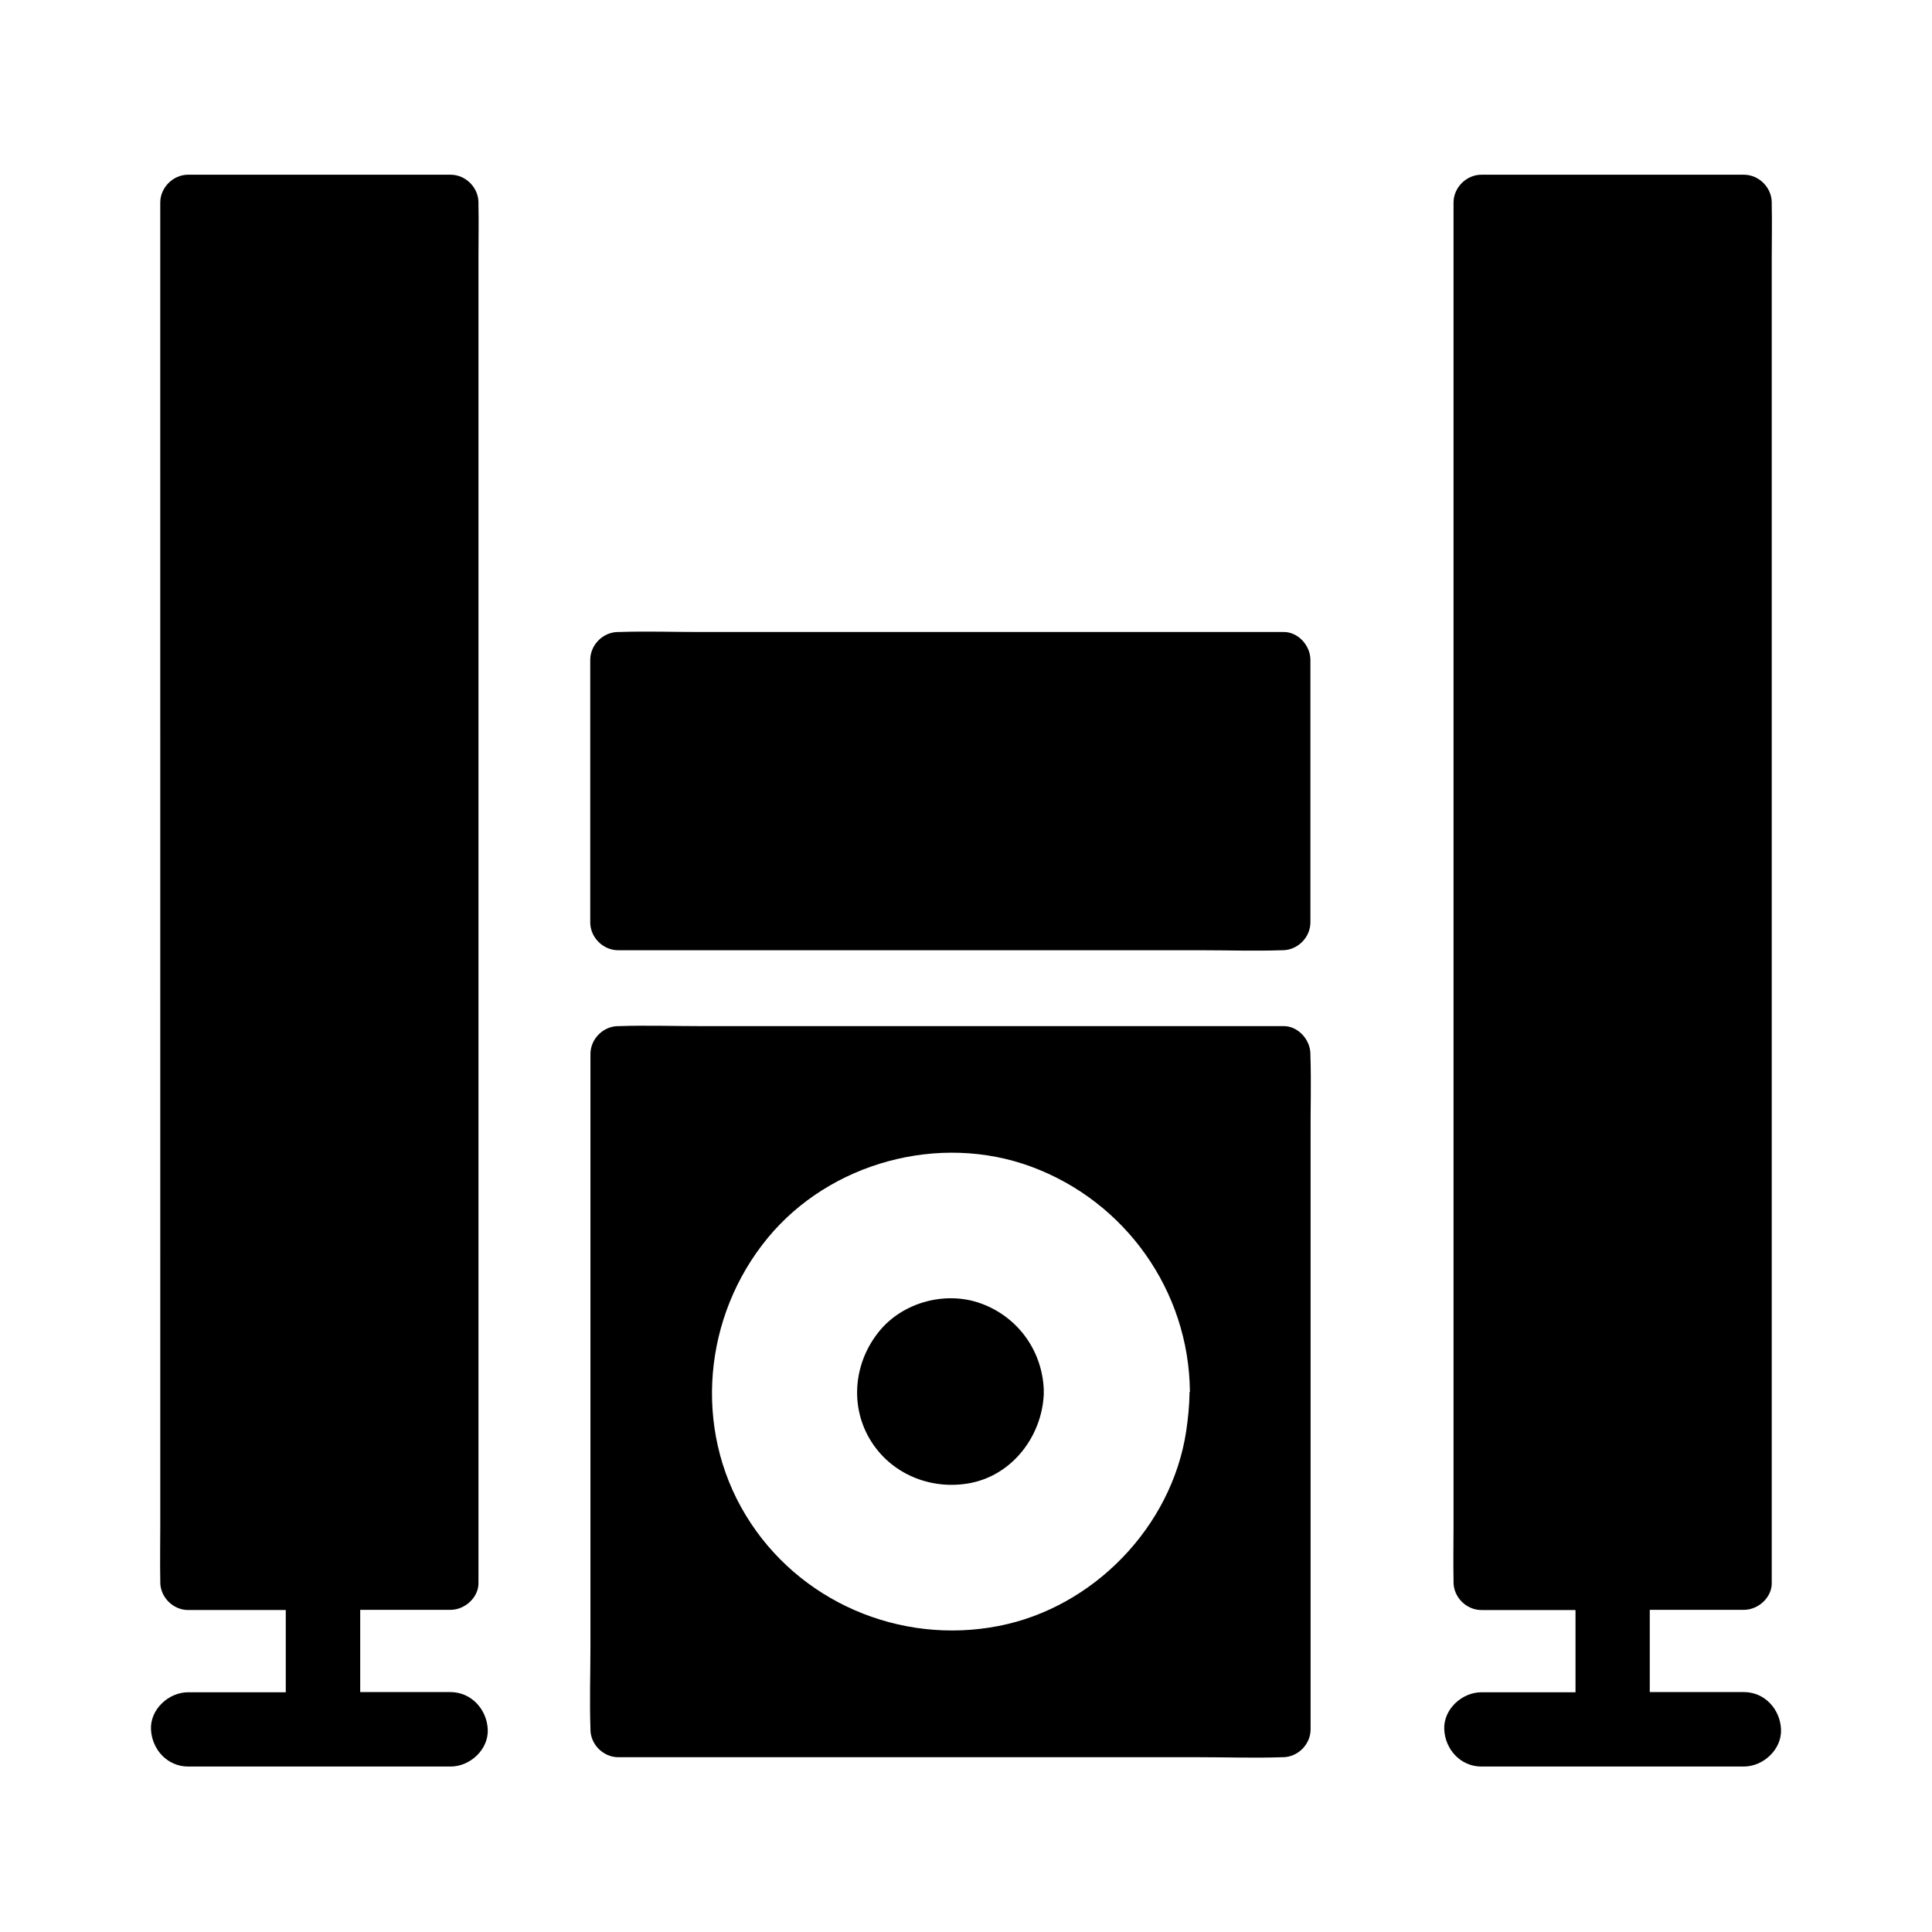
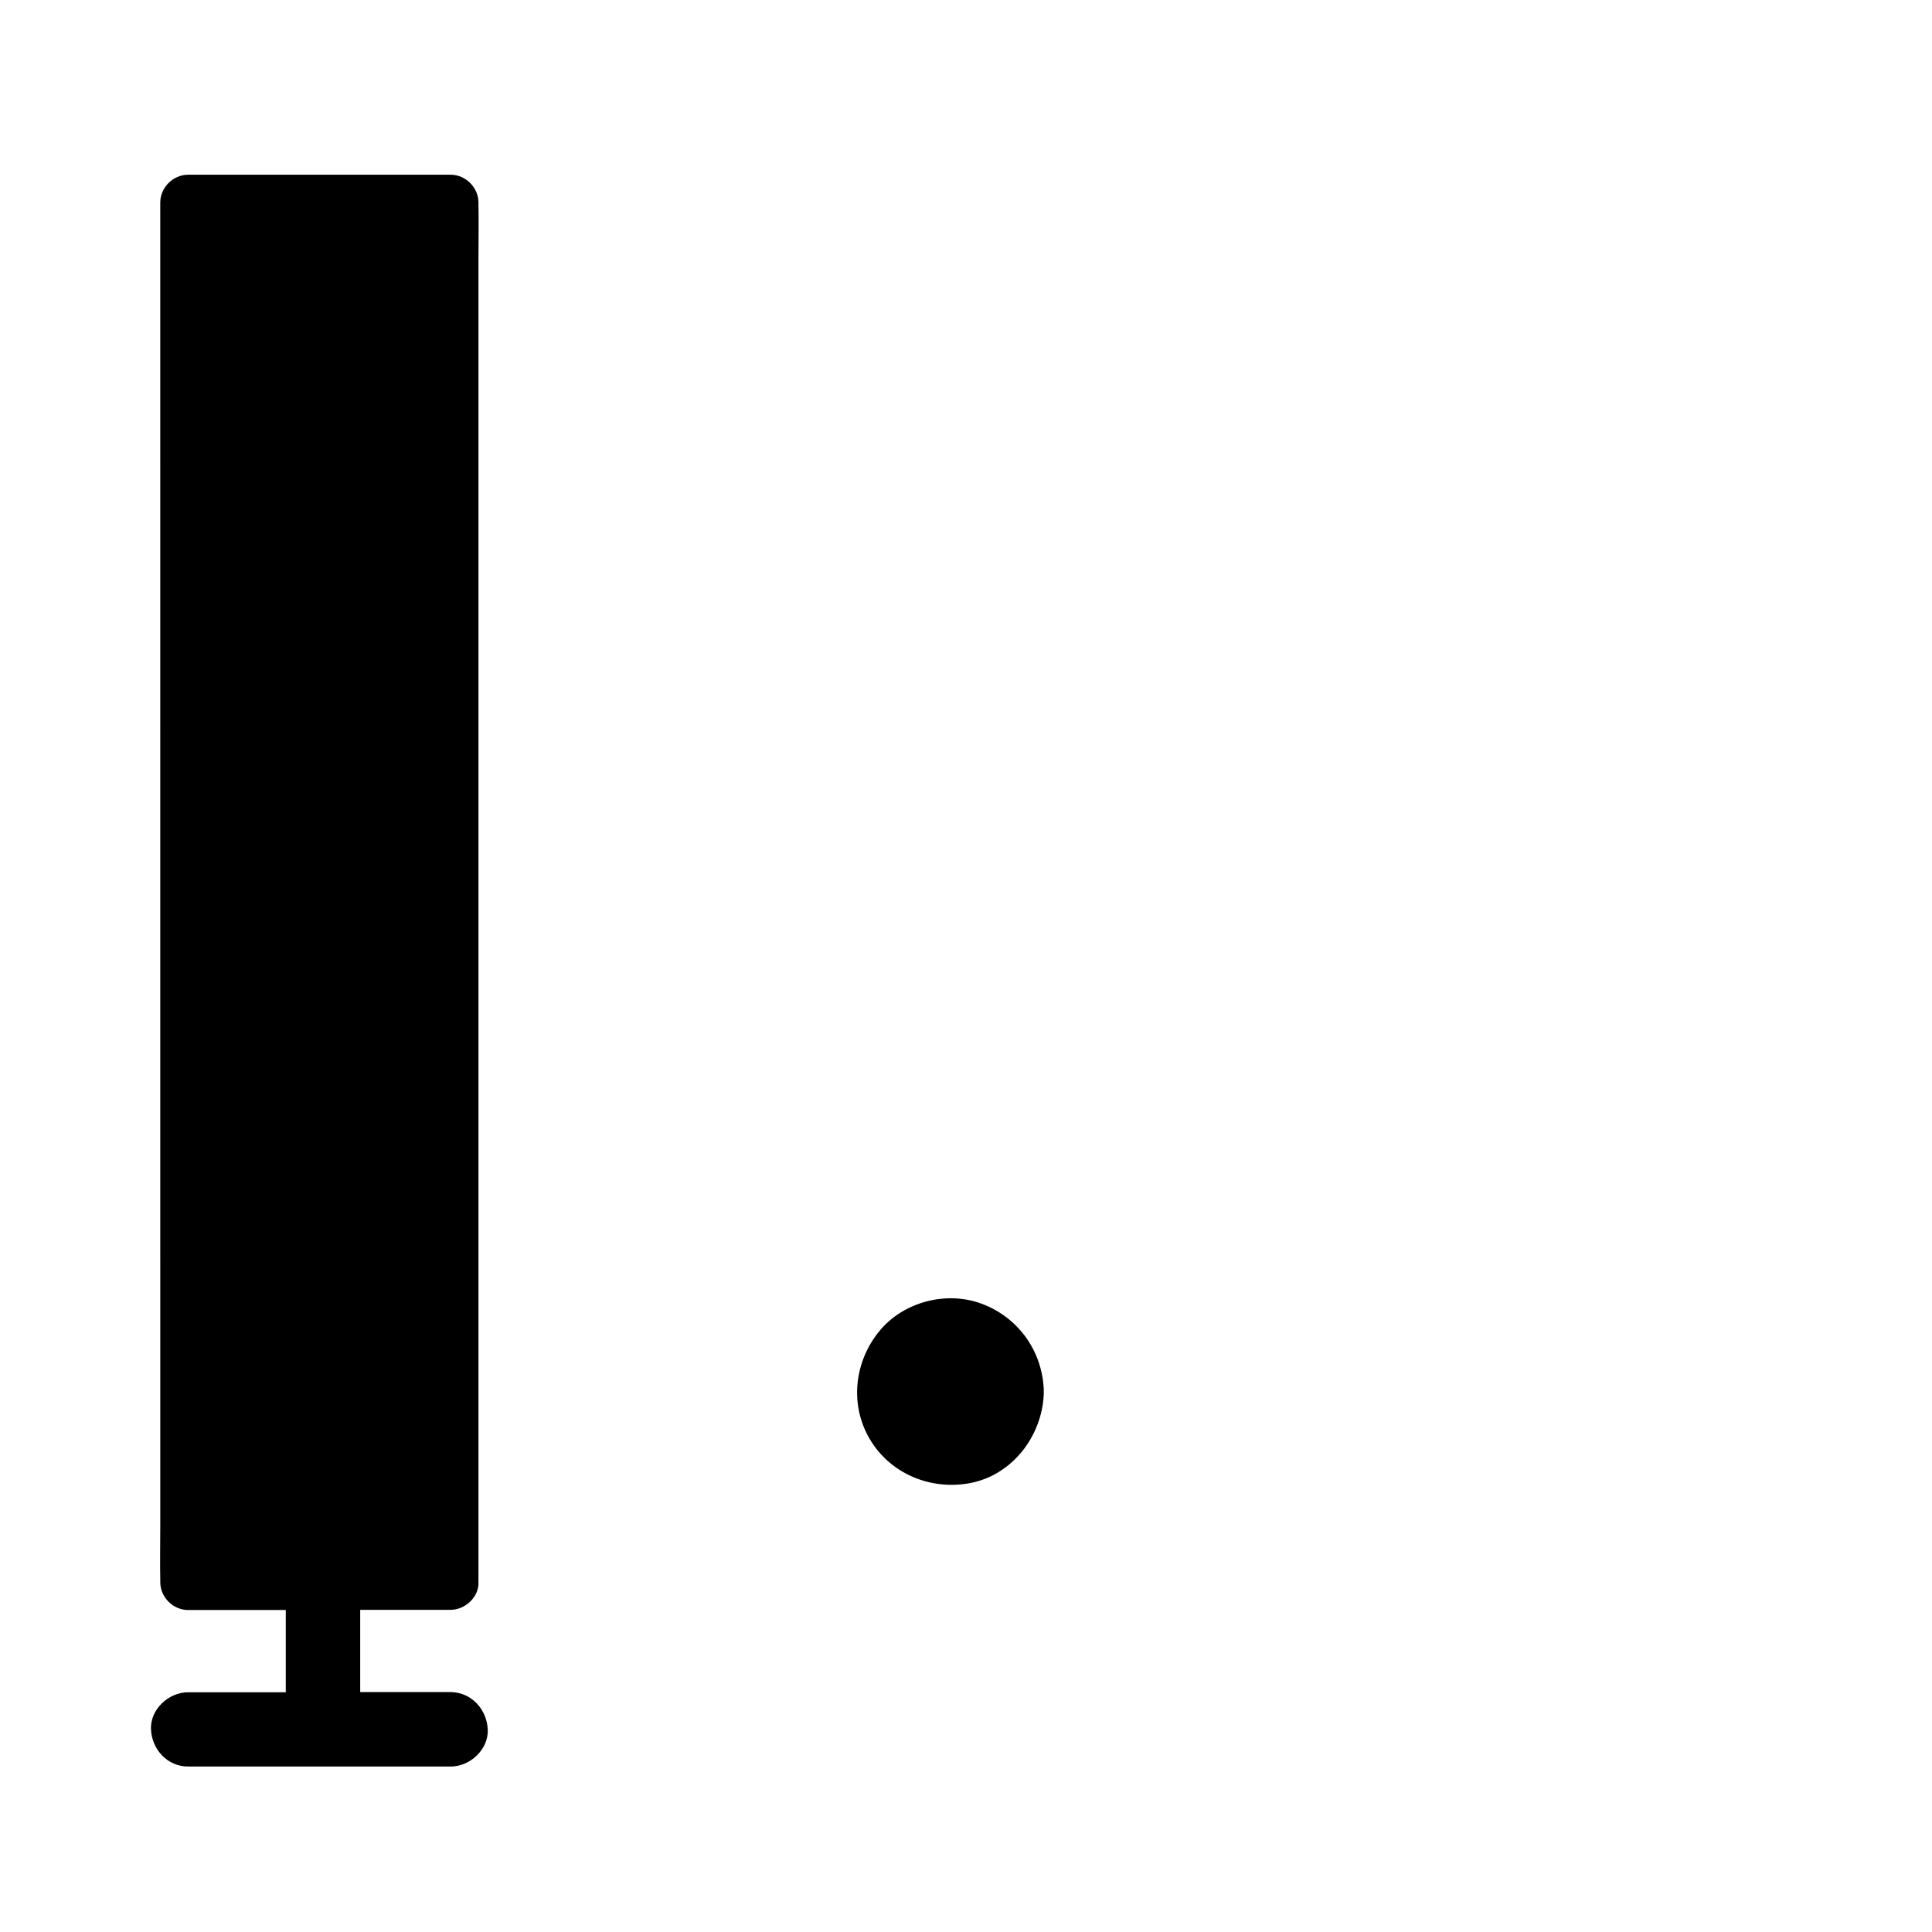
<svg xmlns="http://www.w3.org/2000/svg" fill="#000000" width="800px" height="800px" version="1.1" viewBox="144 144 512 512">
  <g>
    <path d="m273.26 602.31c0.246 5.312-4.676 9.84-9.84 9.84h-33.801-0.688-35.078c-5.512 0-9.594-4.527-9.84-9.84-0.246-5.312 4.676-9.84 9.84-9.84h25.879v-21.797h-25.879c-3.984 0-7.379-3.394-7.379-7.379v-0.59c-0.098-4.773 0-9.543 0-14.27l-0.004-350.75c0-3.984 3.394-7.379 7.379-7.379h69.57c3.984 0 7.379 3.394 7.379 7.379v0.59c0.098 4.773 0 9.543 0 14.27v350.7c0.195 3.984-3.543 7.379-7.379 7.379h-23.961v21.797h23.961c5.512 0.047 9.594 4.574 9.84 9.887z" />
-     <path d="m491.27 318.87v69.57c0 3.984-3.394 7.379-7.379 7.379h-0.297c-7.133 0.246-14.316 0-21.453 0h-154.34c-3.984 0-7.379-3.394-7.379-7.379v-69.57c0-3.984 3.394-7.379 7.379-7.379h0.297c7.133-0.246 14.316 0 21.453 0h154.34c3.984-0.199 7.379 3.492 7.379 7.379z" />
-     <path d="m606.15 612.15h-69.57c-5.512 0-9.594-4.527-9.84-9.84-0.246-5.312 4.676-9.84 9.84-9.84h24.945v-21.797h-24.945c-3.984 0-7.379-3.394-7.379-7.379v-0.59c-0.098-4.773 0-9.543 0-14.27v-350.75c0-3.984 3.394-7.379 7.379-7.379h69.57c3.984 0 7.379 3.394 7.379 7.379v0.59c0.098 4.773 0 9.543 0 14.27v350.7c0.195 3.984-3.492 7.379-7.379 7.379h-24.945v21.797h24.945c5.512 0 9.594 4.527 9.84 9.84 0.246 5.363-4.723 9.887-9.84 9.887z" />
-     <path d="m491.27 423.71v-0.051-0.344c0-3.836-3.394-7.578-7.379-7.379l-154.29-0.004c-7.133 0-14.316-0.246-21.453 0h-0.297c-3.984 0-7.379 3.394-7.379 7.379v156.85c0 7.281-0.246 14.562 0 21.797v0.344c0 3.984 3.394 7.379 7.379 7.379h154.34c7.133 0 14.316 0.246 21.453 0h0.297c3.984 0 7.379-3.394 7.379-7.379v-156.85c-0.047-7.234 0.199-14.516-0.047-21.746zm-32.031 89.148v0.395c-0.051 3.344-0.395 6.691-0.887 10.035-3.836 25.34-24.602 46.738-49.691 51.609-26.176 5.117-53.137-6.445-67.012-29.324-14.023-23.074-11.219-52.84 5.805-73.504 16.48-20.023 45.461-27.898 69.816-18.895 24.945 9.199 41.82 32.914 42.066 59.582v0.102z" />
-     <path d="m420.61 512.22c-0.441-10.332-6.887-19.238-16.629-22.781-9.297-3.394-20.613-0.395-26.914 7.281-6.641 8.07-7.969 19.434-2.609 28.586 5.461 9.297 16.234 13.727 26.715 11.711 11.168-2.164 18.941-12.449 19.434-23.52v-0.688c0.004-0.195 0.004-0.391 0.004-0.59zm-28.242 10.039c-0.051 0-0.098-0.051-0.148-0.051-0.051 0-0.051-0.051-0.098-0.051 0.102 0.051 0.199 0.102 0.246 0.102zm-4.672-15.352 0.148-0.148c-0.051 0.051-0.102 0.098-0.148 0.148zm18.152 6.988v0.098c0-0.051 0-0.148 0.051-0.195-0.051-0.004-0.051 0.047-0.051 0.098z" />
+     <path d="m420.61 512.22c-0.441-10.332-6.887-19.238-16.629-22.781-9.297-3.394-20.613-0.395-26.914 7.281-6.641 8.07-7.969 19.434-2.609 28.586 5.461 9.297 16.234 13.727 26.715 11.711 11.168-2.164 18.941-12.449 19.434-23.52v-0.688c0.004-0.195 0.004-0.391 0.004-0.59zm-28.242 10.039c-0.051 0-0.098-0.051-0.148-0.051-0.051 0-0.051-0.051-0.098-0.051 0.102 0.051 0.199 0.102 0.246 0.102zm-4.672-15.352 0.148-0.148c-0.051 0.051-0.102 0.098-0.148 0.148zv0.098c0-0.051 0-0.148 0.051-0.195-0.051-0.004-0.051 0.047-0.051 0.098z" />
  </g>
</svg>